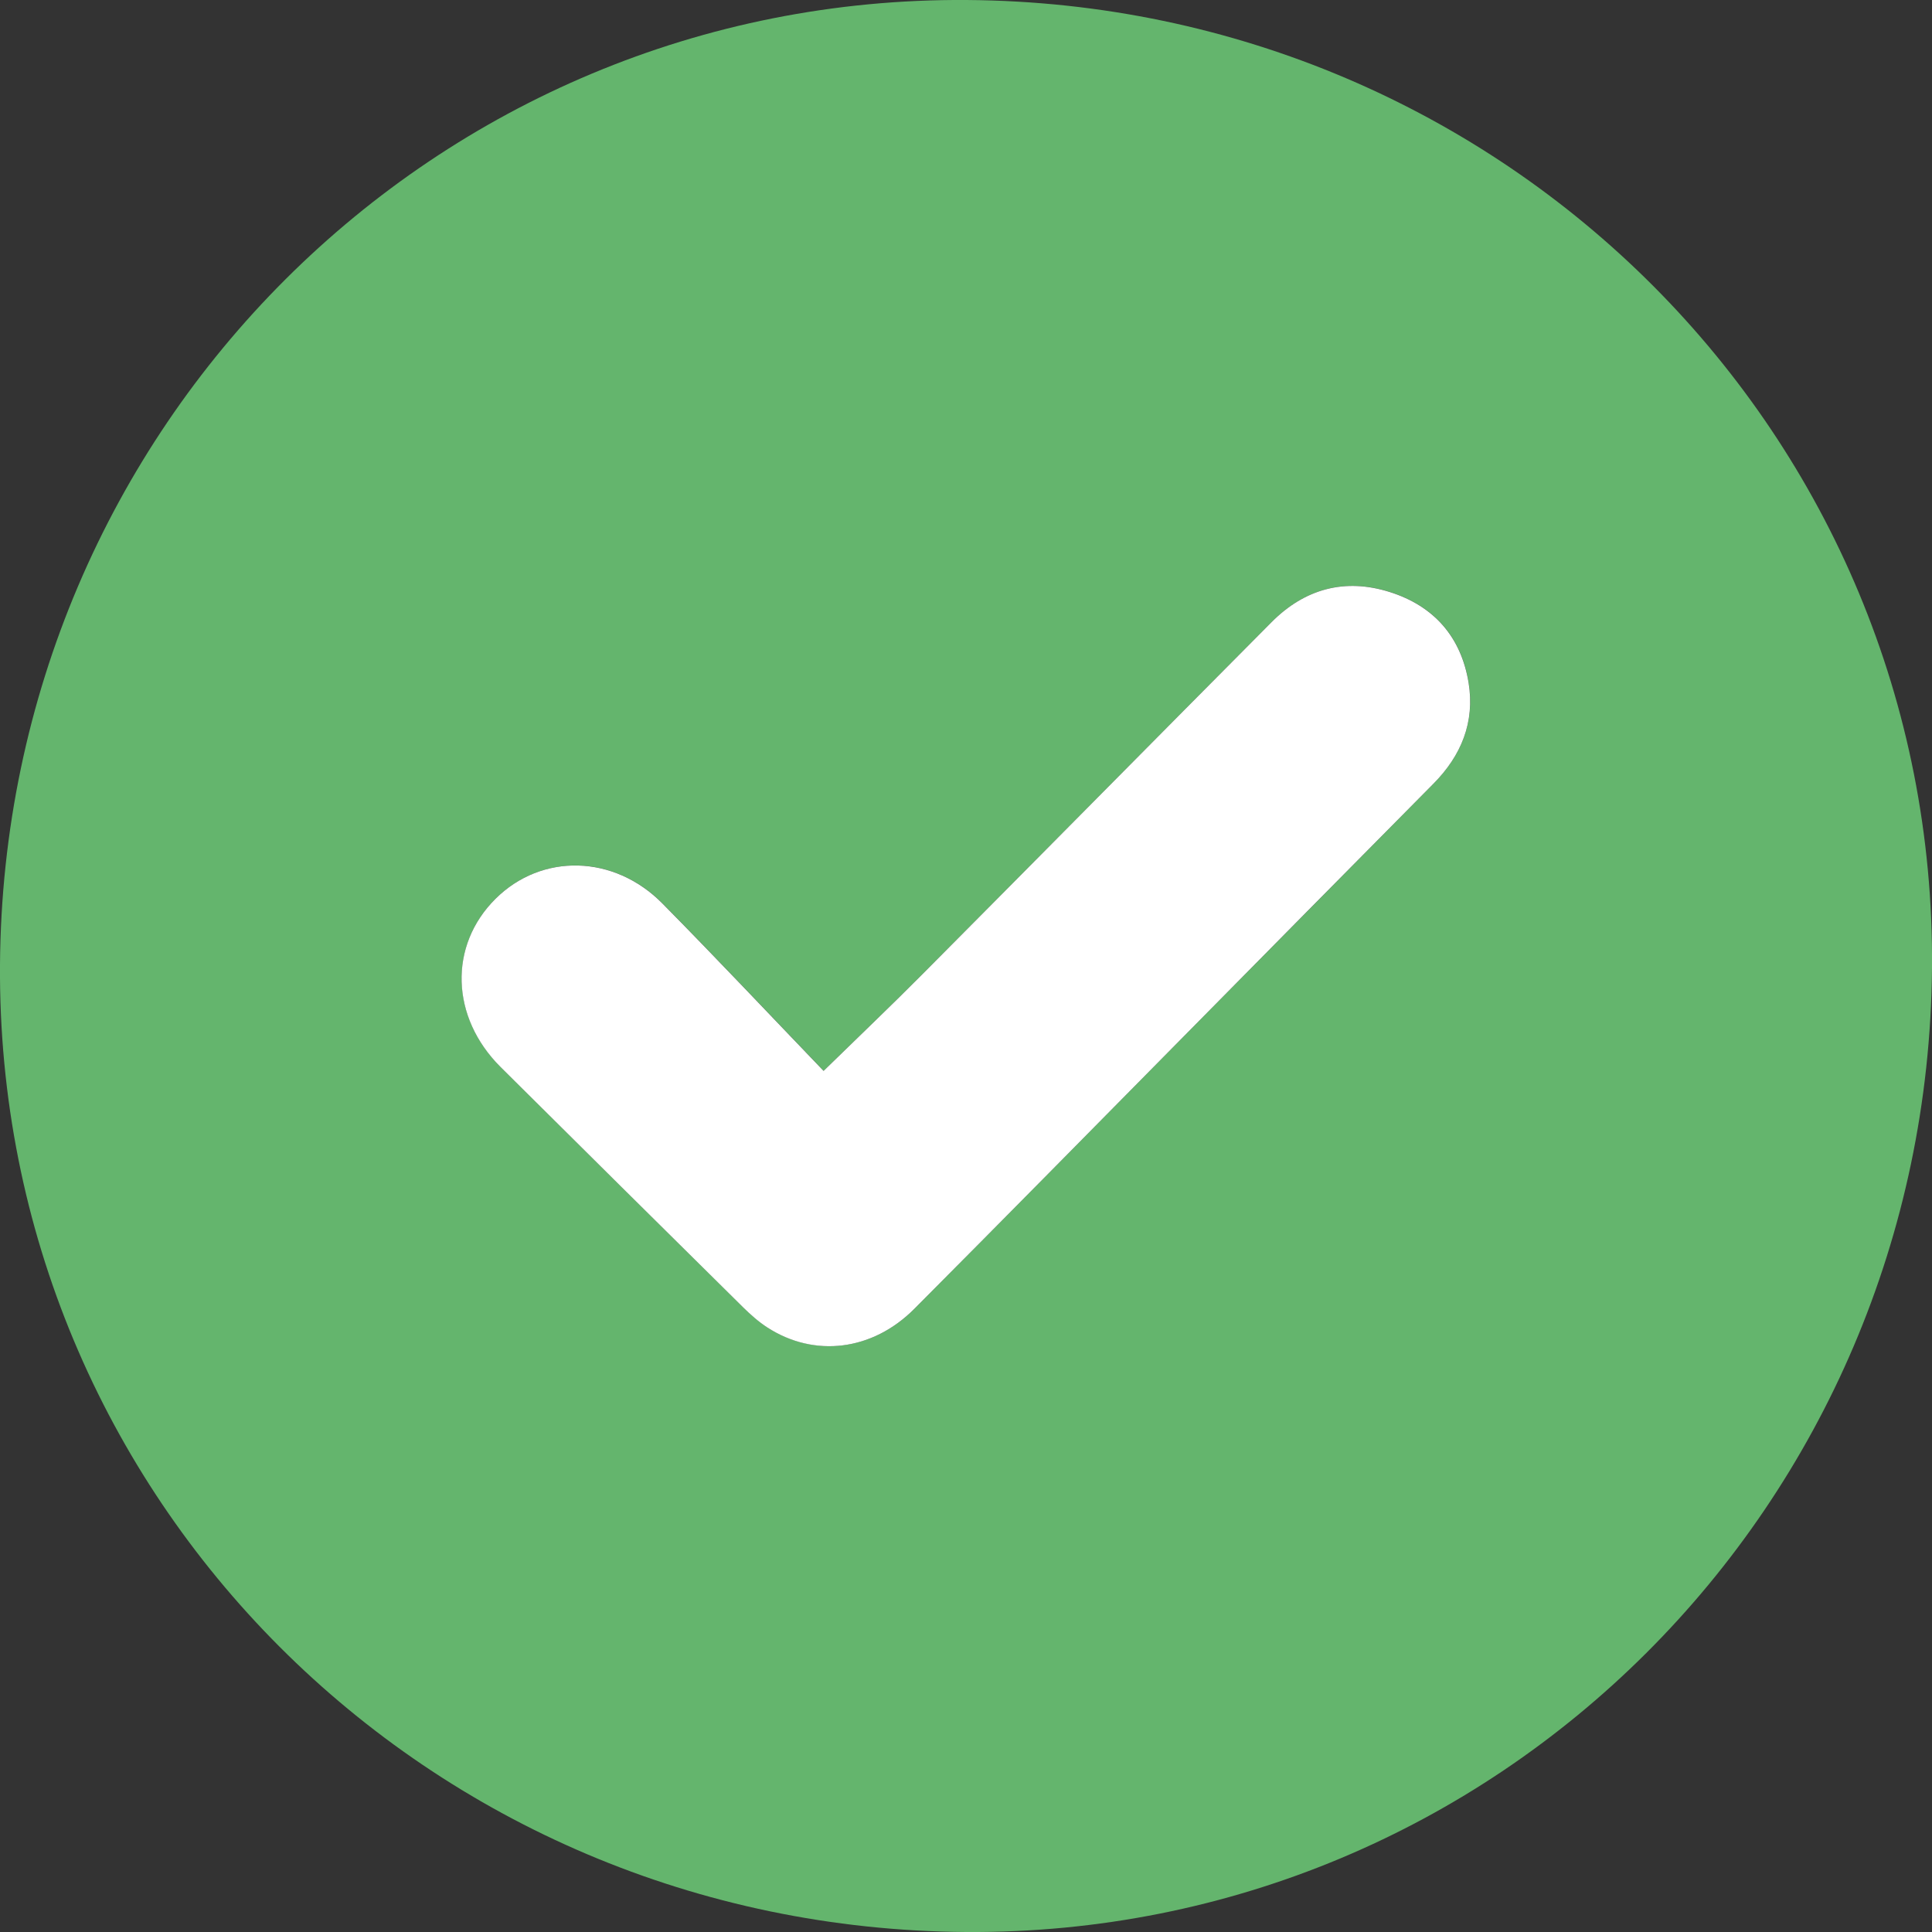
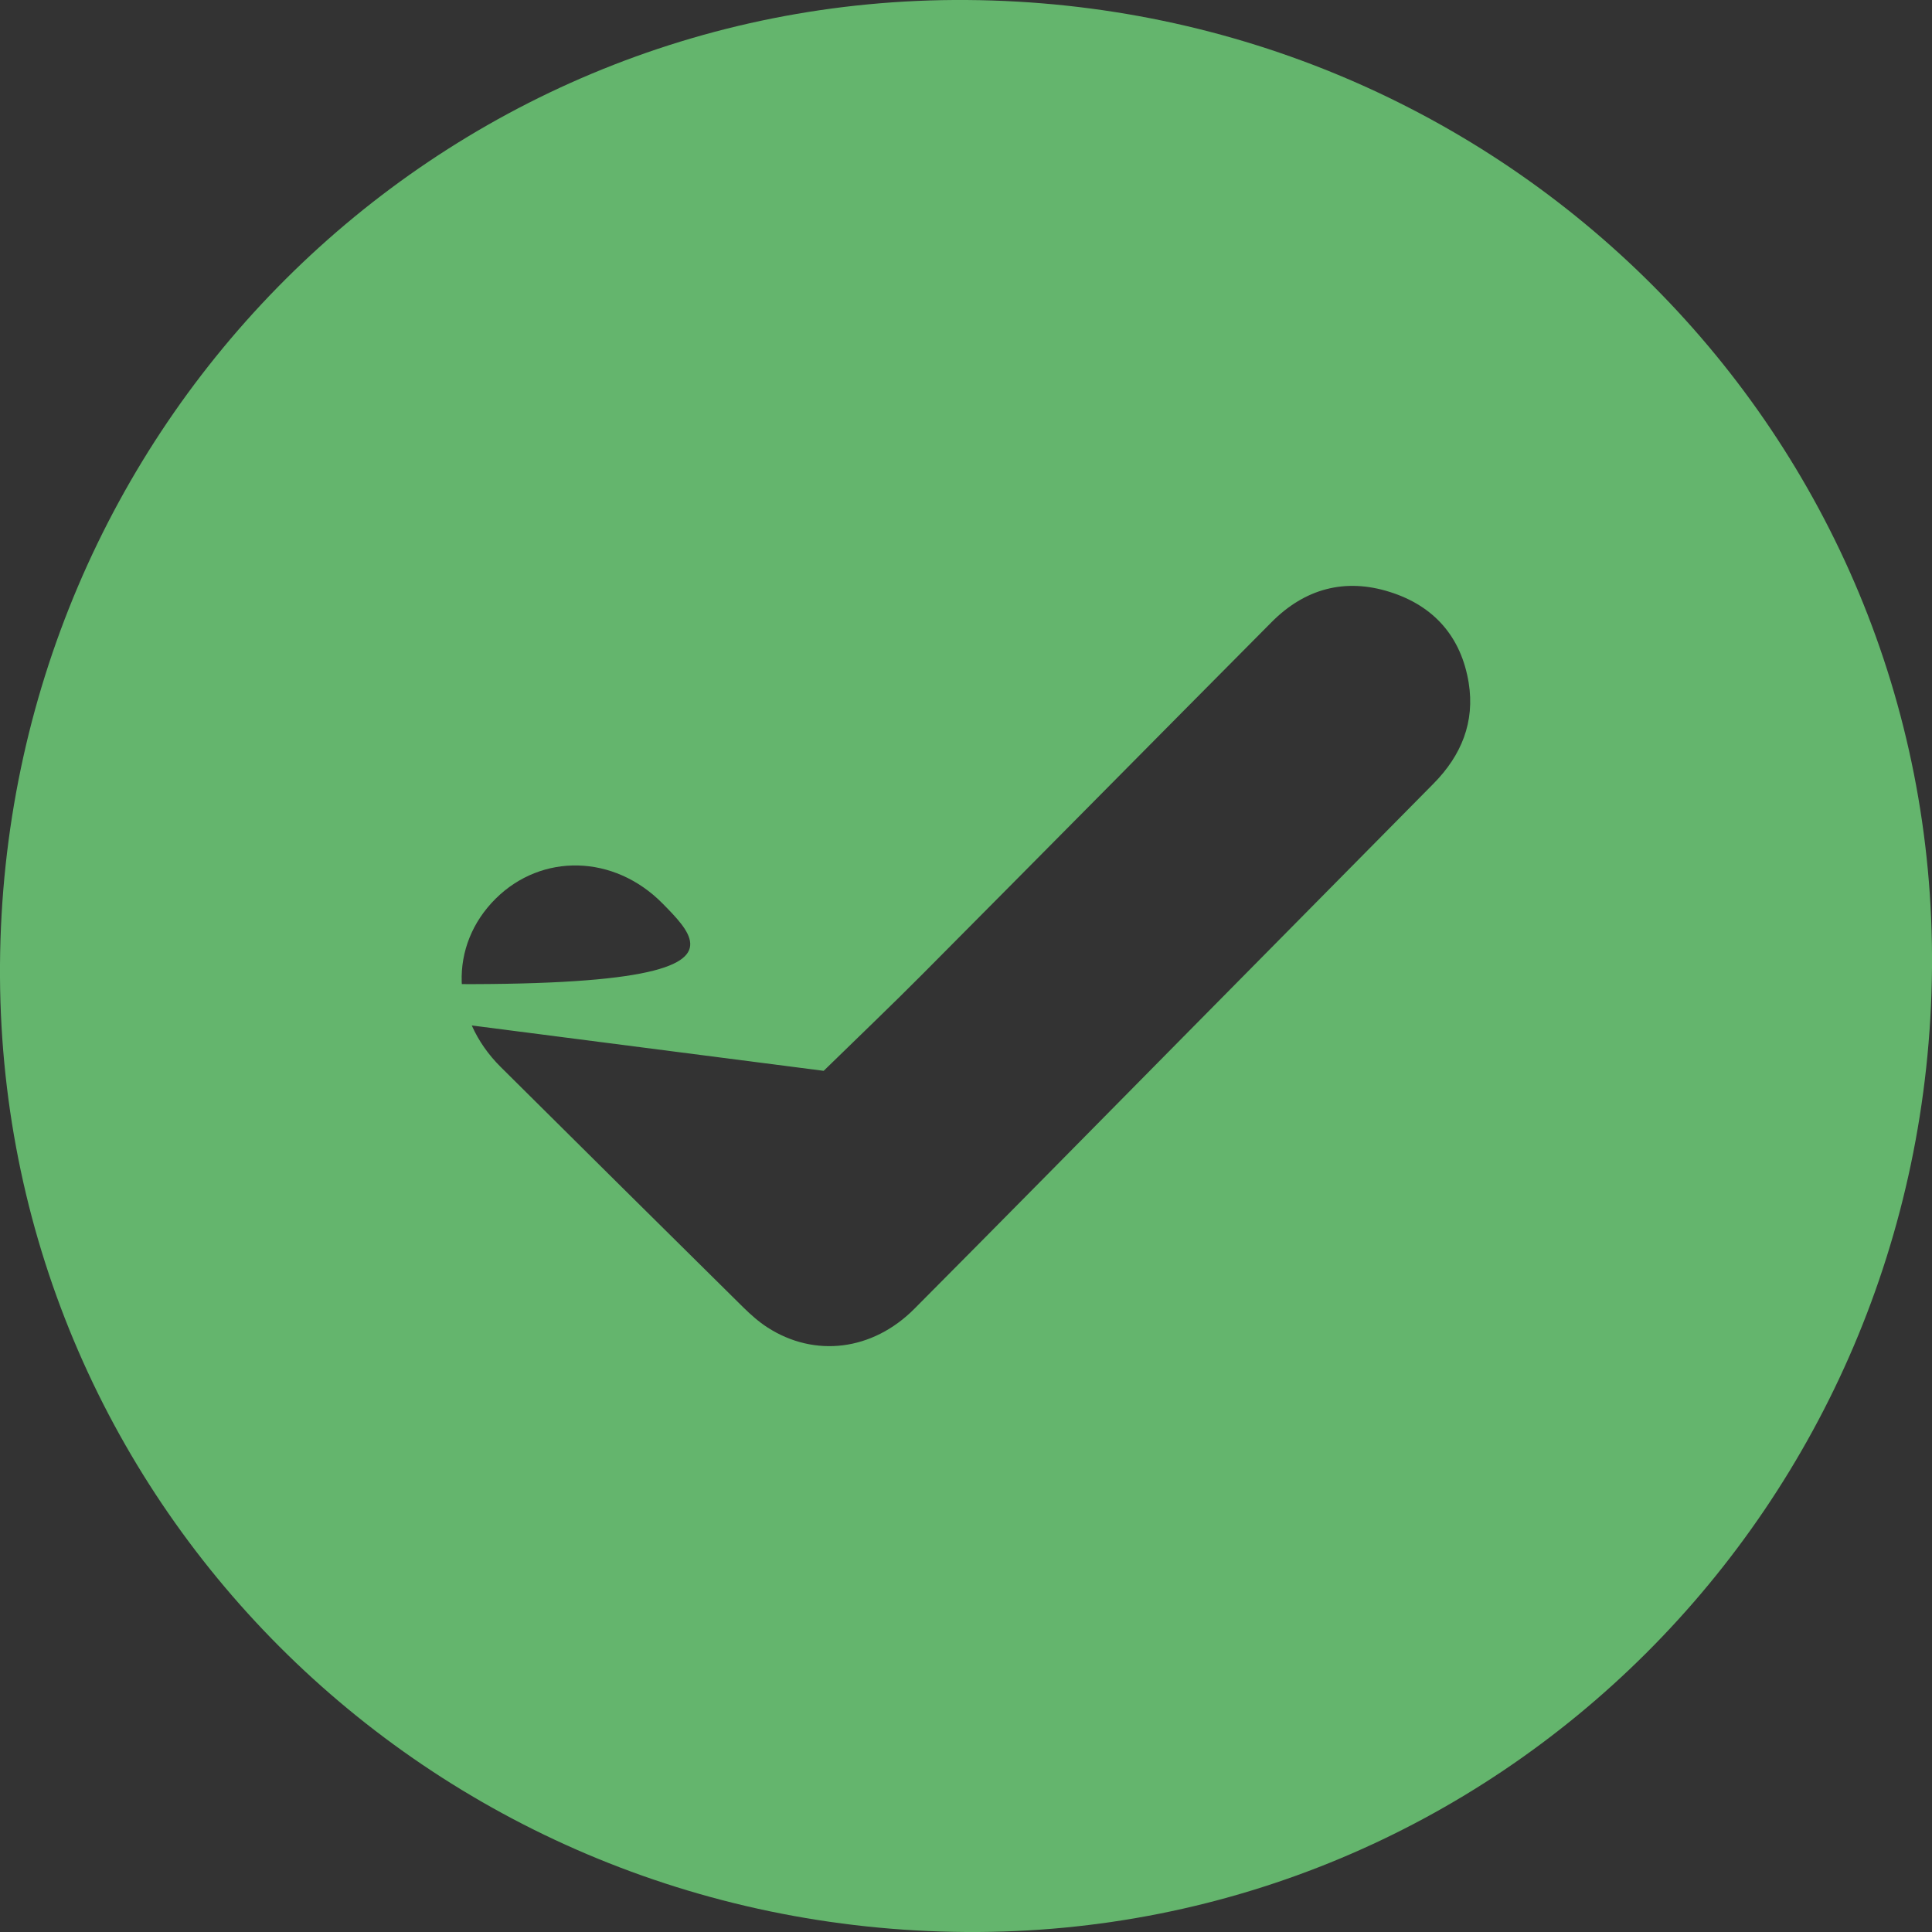
<svg xmlns="http://www.w3.org/2000/svg" width="27" height="27" viewBox="0 0 27 27" fill="none">
  <rect x="0" y="0" width="27" height="27" fill="#333333" stroke="none" />
  <g clip-path="url(#clip0_162_242)">
-     <path d="M1.8784e-05 13.481C0.052 5.966 6.085 -0.052 13.512 9.38592e-05C21.044 0.053 27.064 6.094 27 13.532C26.934 21.044 20.918 27.048 13.502 27C5.968 26.951 -0.051 20.924 1.8784e-05 13.481ZM11.511 14.965C10.76 14.183 10.019 13.396 9.259 12.626C8.58 11.938 7.57 11.921 6.927 12.559C6.268 13.213 6.297 14.215 6.997 14.911C8.125 16.032 9.256 17.152 10.387 18.27C10.492 18.373 10.604 18.473 10.727 18.552C11.385 18.976 12.194 18.878 12.778 18.291C14.031 17.032 15.276 15.766 16.524 14.503C17.694 13.319 18.864 12.134 20.034 10.951C20.422 10.558 20.614 10.092 20.525 9.541C20.42 8.9 20.041 8.468 19.424 8.273C18.796 8.074 18.235 8.227 17.771 8.694C16.141 10.335 14.517 11.98 12.887 13.619C12.464 14.045 12.029 14.459 11.512 14.964L11.511 14.965Z" fill="#64B56D" />
-     <path d="M11.511 14.965C12.028 14.46 12.463 14.046 12.886 13.62C14.516 11.981 16.14 10.335 17.77 8.695C18.234 8.228 18.795 8.075 19.423 8.274C20.04 8.469 20.419 8.901 20.524 9.542C20.613 10.093 20.422 10.559 20.033 10.952C18.861 12.135 17.692 13.32 16.523 14.504C15.275 15.768 14.03 17.034 12.777 18.292C12.193 18.878 11.384 18.977 10.726 18.553C10.603 18.474 10.491 18.374 10.386 18.271C9.254 17.153 8.125 16.033 6.996 14.912C6.296 14.216 6.267 13.214 6.926 12.56C7.569 11.921 8.579 11.939 9.258 12.627C10.018 13.397 10.759 14.184 11.51 14.966L11.511 14.965Z" fill="white" />
+     <path d="M1.8784e-05 13.481C0.052 5.966 6.085 -0.052 13.512 9.38592e-05C21.044 0.053 27.064 6.094 27 13.532C26.934 21.044 20.918 27.048 13.502 27C5.968 26.951 -0.051 20.924 1.8784e-05 13.481ZC10.76 14.183 10.019 13.396 9.259 12.626C8.58 11.938 7.57 11.921 6.927 12.559C6.268 13.213 6.297 14.215 6.997 14.911C8.125 16.032 9.256 17.152 10.387 18.27C10.492 18.373 10.604 18.473 10.727 18.552C11.385 18.976 12.194 18.878 12.778 18.291C14.031 17.032 15.276 15.766 16.524 14.503C17.694 13.319 18.864 12.134 20.034 10.951C20.422 10.558 20.614 10.092 20.525 9.541C20.42 8.9 20.041 8.468 19.424 8.273C18.796 8.074 18.235 8.227 17.771 8.694C16.141 10.335 14.517 11.98 12.887 13.619C12.464 14.045 12.029 14.459 11.512 14.964L11.511 14.965Z" fill="#64B56D" />
  </g>
  <defs>
    <clipPath id="clip0_162_242">
      <rect width="27" height="27" fill="white" />
    </clipPath>
  </defs>
</svg>